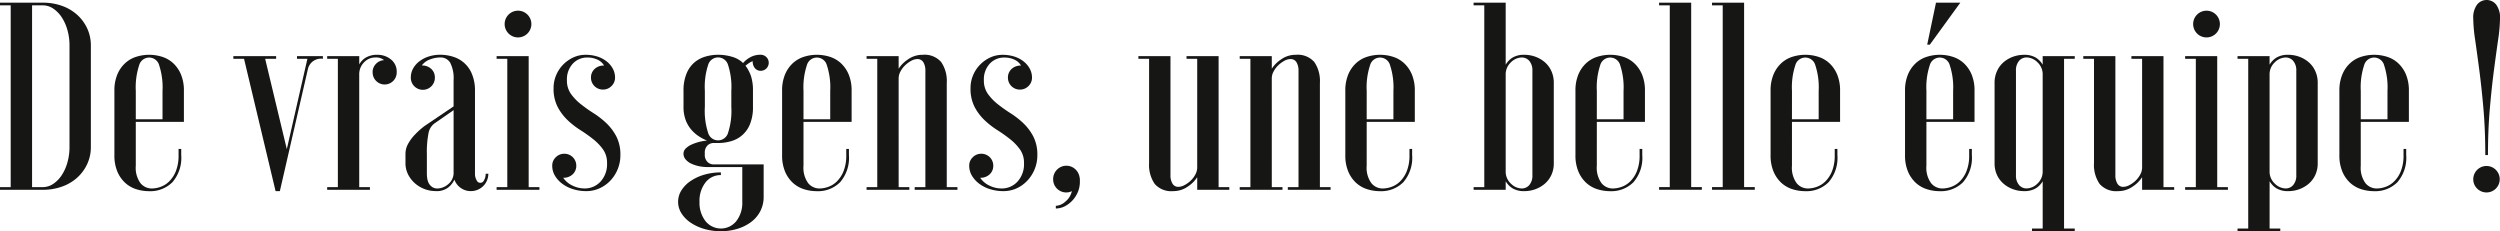
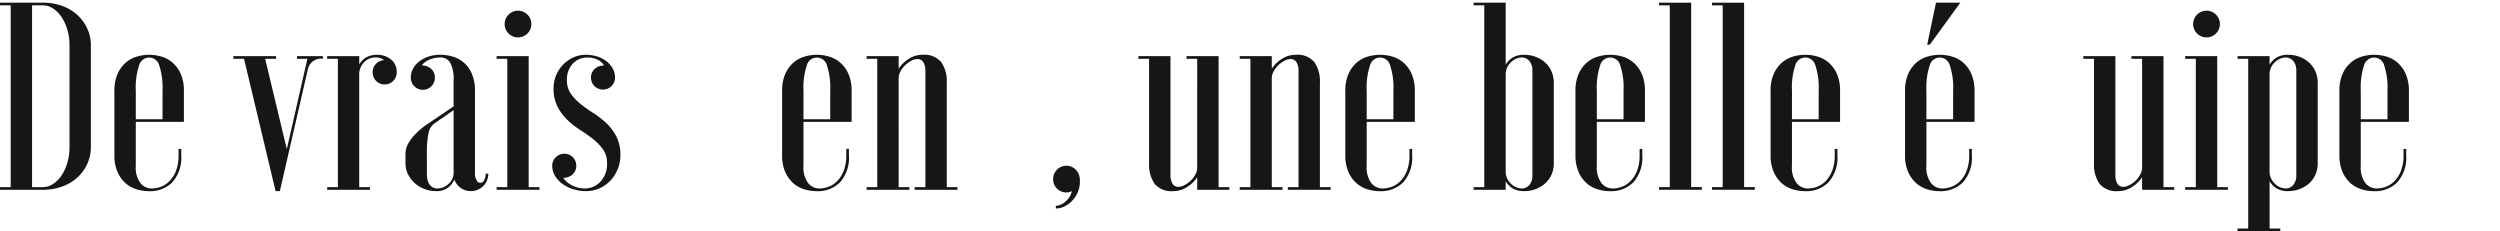
<svg xmlns="http://www.w3.org/2000/svg" id="Calque_1" data-name="Calque 1" viewBox="0 0 361.96 33.476">
  <defs>
    <style>
      .cls-1 {
        fill: #161615;
      }
    </style>
  </defs>
  <title>5bd466ae-d22b-4281-a311-bfde0c5df3d9</title>
  <g>
    <path class="cls-1" d="M1.548,27.091V.774H0V.388H6.192A8.087,8.087,0,0,1,9.037.87a6.56,6.56,0,0,1,2.206,1.336A6.117,6.117,0,0,1,12.655,4.18a5.8,5.8,0,0,1,.5,2.4V21.286a5.8,5.8,0,0,1-.5,2.4,6.11,6.11,0,0,1-1.412,1.975,6.525,6.525,0,0,1-2.206,1.334,8.043,8.043,0,0,1-2.845.484H0v-.387ZM10.062,6.579a8.081,8.081,0,0,0-.31-2.264A6.526,6.526,0,0,0,8.92,2.478,4.457,4.457,0,0,0,7.7,1.238,2.667,2.667,0,0,0,6.192.774H4.644V27.091H6.192A2.668,2.668,0,0,0,7.7,26.626,4.453,4.453,0,0,0,8.92,25.388a6.526,6.526,0,0,0,.832-1.838,8.081,8.081,0,0,0,.31-2.264Z" />
    <path class="cls-1" d="M19.66,24a3.788,3.788,0,0,0,.677,2.516,2.108,2.108,0,0,0,1.645.773,3.915,3.915,0,0,0,1.258-.232,3.386,3.386,0,0,0,1.257-.793,4.387,4.387,0,0,0,.968-1.49,6.066,6.066,0,0,0,.387-2.322v-.891h.387v.891a5.389,5.389,0,0,1-1.277,3.928,4.513,4.513,0,0,1-3.367,1.3,6.138,6.138,0,0,1-1.877-.29,4.264,4.264,0,0,1-1.606-.929,4.688,4.688,0,0,1-1.123-1.625,5.988,5.988,0,0,1-.426-2.381V13.158a5.987,5.987,0,0,1,.426-2.38,4.679,4.679,0,0,1,1.123-1.625,4.266,4.266,0,0,1,1.606-.93,6.218,6.218,0,0,1,3.754,0,4.269,4.269,0,0,1,1.606.93A4.685,4.685,0,0,1,26.2,10.778a6,6,0,0,1,.426,2.38v4.489H19.66Zm0-6.734h3.87v-4.1a10.223,10.223,0,0,0-.484-3.716,1.5,1.5,0,0,0-2.9,0,10.212,10.212,0,0,0-.484,3.716Z" />
    <path class="cls-1" d="M33.786,8.127h6.192v.388H38.391l3.135,13.08,2.98-13.08H43V8.127H46.75v.388a1.928,1.928,0,0,0-2.167,1.471L40.52,27.671H39.9L35.333,8.515H33.786Z" />
    <path class="cls-1" d="M53.949,10.449a1.672,1.672,0,0,1,.483-1.2,1.72,1.72,0,0,1,1.181-.541,1.847,1.847,0,0,0-1.277-.387,2.229,2.229,0,0,0-1.625.7,2.464,2.464,0,0,0-.7,1.82V27.091h1.548v.387H47.37v-.387h1.548V8.515H47.37V8.127h4.644v1.2a2.655,2.655,0,0,1,.948-.987,3.182,3.182,0,0,1,1.722-.406,3.028,3.028,0,0,1,1.9.658,2.211,2.211,0,0,1,.852,1.857,1.742,1.742,0,1,1-3.483,0Z" />
    <path class="cls-1" d="M59.482,11.224a2.651,2.651,0,0,1,.329-1.3,3.321,3.321,0,0,1,.909-1.045,4.507,4.507,0,0,1,1.354-.7,5.373,5.373,0,0,1,1.664-.251,6.141,6.141,0,0,1,1.877.29,4.273,4.273,0,0,1,2.729,2.535,6.143,6.143,0,0,1,.426,2.4v12a1.775,1.775,0,0,0,.232.93.573.573,0,0,0,1.083,0,1.775,1.775,0,0,0,.232-.93h.387a2.511,2.511,0,0,1-2.516,2.516,2.459,2.459,0,0,1-1.49-.465,2.53,2.53,0,0,1-.91-1.2,3.174,3.174,0,0,1-.89,1.142,2.755,2.755,0,0,1-1.819.522,4.59,4.59,0,0,1-3.038-1.16,4.274,4.274,0,0,1-.967-1.277,3.578,3.578,0,0,1-.368-1.626V22.292a3.043,3.043,0,0,1,.426-1.549,6.165,6.165,0,0,1,.967-1.277,10.941,10.941,0,0,1,1.393-1.238l4.18-2.824V11.61a4.939,4.939,0,0,0-.483-2.516,1.6,1.6,0,0,0-1.452-.773,4.129,4.129,0,0,0-1.49.289,2.565,2.565,0,0,0-1.18.871,1.9,1.9,0,0,1,1.374.5,1.649,1.649,0,0,1,.522,1.238,1.742,1.742,0,1,1-3.483,0Zm6.192,4.721L62.888,17.88a2.268,2.268,0,0,0-.852,1.432,14.248,14.248,0,0,0-.232,2.98v2.863a4.759,4.759,0,0,0,.058.7,2.021,2.021,0,0,0,.232.7,1.551,1.551,0,0,0,.484.522,1.329,1.329,0,0,0,.774.213,2.451,2.451,0,0,0,1.49-.58,2.113,2.113,0,0,0,.832-1.588Z" />
    <path class="cls-1" d="M71.9,27.091h1.548V8.515H71.9V8.127h4.644V27.091H78.1v.387H71.9ZM73.065,3.483a1.935,1.935,0,1,1,3.87,0,1.935,1.935,0,1,1-3.87,0Z" />
    <path class="cls-1" d="M84.869,27.671a6.264,6.264,0,0,1-1.916-.29,5.1,5.1,0,0,1-1.567-.794,4.01,4.01,0,0,1-1.045-1.16A2.773,2.773,0,0,1,79.954,24a1.653,1.653,0,0,1,.522-1.239,1.7,1.7,0,0,1,1.219-.5A1.718,1.718,0,0,1,83.437,24a1.653,1.653,0,0,1-.522,1.238,1.9,1.9,0,0,1-1.374.5A3.349,3.349,0,0,0,82.9,26.878a4.007,4.007,0,0,0,1.742.406,3.078,3.078,0,0,0,2.3-.986,3.723,3.723,0,0,0,.948-2.69,3.308,3.308,0,0,0-.581-1.974,7.442,7.442,0,0,0-1.432-1.49,21.381,21.381,0,0,0-1.857-1.315,11.882,11.882,0,0,1-1.858-1.452,7.336,7.336,0,0,1-1.432-1.915,5.713,5.713,0,0,1-.581-2.689,4.765,4.765,0,0,1,.368-1.877,4.93,4.93,0,0,1,2.477-2.573,4.217,4.217,0,0,1,1.8-.388,5.506,5.506,0,0,1,1.7.251,4.257,4.257,0,0,1,1.335.7,3.444,3.444,0,0,1,.89,1.045,2.661,2.661,0,0,1,.329,1.3,1.651,1.651,0,0,1-.522,1.238,1.7,1.7,0,0,1-1.219.5,1.718,1.718,0,0,1-1.742-1.741,1.651,1.651,0,0,1,.522-1.238,1.9,1.9,0,0,1,1.374-.5,2.121,2.121,0,0,0-.948-.852,3.4,3.4,0,0,0-1.49-.309,2.781,2.781,0,0,0-2.09.89,3.329,3.329,0,0,0-.851,2.4,3.307,3.307,0,0,0,.581,1.974,7.357,7.357,0,0,0,1.432,1.489,20.969,20.969,0,0,0,1.858,1.316,12.06,12.06,0,0,1,1.857,1.451,7.381,7.381,0,0,1,1.432,1.916,5.719,5.719,0,0,1,.581,2.689,5.347,5.347,0,0,1-1.452,3.7A5,5,0,0,1,86.8,27.265,4.6,4.6,0,0,1,84.869,27.671Z" />
-     <path class="cls-1" d="M107.47,24.188h-5.031a5.92,5.92,0,0,1-1.277-.136,5.022,5.022,0,0,1-1.1-.368,2.326,2.326,0,0,1-.793-.6,1.254,1.254,0,0,1-.31-.832,1.039,1.039,0,0,1,.329-.755,2.865,2.865,0,0,1,.832-.562,6.875,6.875,0,0,1,2.245-.58,6.893,6.893,0,0,1-1.18-.619,5.144,5.144,0,0,1-1.1-.967,4.6,4.6,0,0,1-.813-1.395,5.3,5.3,0,0,1-.31-1.9V13.158a6.359,6.359,0,0,1,.426-2.477A4.272,4.272,0,0,1,100.5,9.075,4.347,4.347,0,0,1,102.11,8.2a6.567,6.567,0,0,1,1.877-.271,7.039,7.039,0,0,1,1.993.29,3.7,3.7,0,0,1,1.606.91,3.682,3.682,0,0,1,1.064-.852,3.058,3.058,0,0,1,1.49-.349,1.161,1.161,0,1,1,0,2.322,1.065,1.065,0,0,1-.832-.368,1.479,1.479,0,0,1-.329-1.025,2.537,2.537,0,0,0-.561.291c-.168.115-.329.238-.484.367a5.336,5.336,0,0,1,.793,1.49,6.644,6.644,0,0,1,.29,2.147V15.48a6.374,6.374,0,0,1-.425,2.477,4.119,4.119,0,0,1-2.729,2.478,6.574,6.574,0,0,1-1.877.271h-.774a1.322,1.322,0,0,0-.735.31,1.458,1.458,0,0,0-.426,1.238,1.457,1.457,0,0,0,.426,1.238,1.322,1.322,0,0,0,.735.31h7.353v4.644a4.542,4.542,0,0,1-.484,2.129,4.6,4.6,0,0,1-1.335,1.568,6.447,6.447,0,0,1-1.974.986,8.046,8.046,0,0,1-2.4.348,8.513,8.513,0,0,1-2.4-.328,6.956,6.956,0,0,1-1.974-.91,4.585,4.585,0,0,1-1.335-1.354,3.1,3.1,0,0,1,0-3.328A4.579,4.579,0,0,1,100,26.2a6.955,6.955,0,0,1,1.974-.909,8.513,8.513,0,0,1,2.4-.329v.387a2.75,2.75,0,0,0-2.225,1.064,4.293,4.293,0,0,0-.871,2.807,4.289,4.289,0,0,0,.871,2.8,2.858,2.858,0,0,0,4.451,0,4.289,4.289,0,0,0,.871-2.8Zm-1.586-11.03a10.246,10.246,0,0,0-.479-3.773,1.5,1.5,0,0,0-2.874,0,10.246,10.246,0,0,0-.479,3.773V15.48a10.236,10.236,0,0,0,.479,3.772,1.5,1.5,0,0,0,2.874,0,10.236,10.236,0,0,0,.479-3.772Z" />
    <path class="cls-1" d="M116.333,24a3.788,3.788,0,0,0,.677,2.516,2.108,2.108,0,0,0,1.645.773,3.915,3.915,0,0,0,1.258-.232,3.386,3.386,0,0,0,1.257-.793,4.387,4.387,0,0,0,.968-1.49,6.066,6.066,0,0,0,.387-2.322v-.891h.387v.891a5.389,5.389,0,0,1-1.277,3.928,4.513,4.513,0,0,1-3.367,1.3,6.138,6.138,0,0,1-1.877-.29,4.264,4.264,0,0,1-1.606-.929,4.688,4.688,0,0,1-1.123-1.625,5.988,5.988,0,0,1-.426-2.381V13.158a5.987,5.987,0,0,1,.426-2.38,4.679,4.679,0,0,1,1.123-1.625,4.266,4.266,0,0,1,1.606-.93,6.218,6.218,0,0,1,3.754,0,4.269,4.269,0,0,1,1.606.93,4.685,4.685,0,0,1,1.123,1.625,6,6,0,0,1,.426,2.38v4.489h-6.966Zm0-6.734h3.87v-4.1a10.223,10.223,0,0,0-.484-3.716,1.5,1.5,0,0,0-2.9,0,10.212,10.212,0,0,0-.484,3.716Z" />
    <path class="cls-1" d="M130.11,27.091h1.548v.387h-6.192v-.387h1.548V8.515h-1.548V8.127h4.644V9.946a4.645,4.645,0,0,1,1.335-1.336,3.606,3.606,0,0,1,2.148-.677,3.179,3.179,0,0,1,2.67,1.045A4.834,4.834,0,0,1,137.076,12V27.091h1.548v.387h-6.192v-.387h1.548V10.256a2.316,2.316,0,0,0-.291-1.239.96.96,0,0,0-.871-.464,1.867,1.867,0,0,0-.89.252,4.113,4.113,0,0,0-.871.638,3.547,3.547,0,0,0-.677.891,2.1,2.1,0,0,0-.271,1.006Z" />
-     <path class="cls-1" d="M145.242,27.671a6.264,6.264,0,0,1-1.916-.29,5.1,5.1,0,0,1-1.567-.794,4.01,4.01,0,0,1-1.045-1.16A2.773,2.773,0,0,1,140.327,24a1.653,1.653,0,0,1,.522-1.239,1.7,1.7,0,0,1,1.219-.5A1.718,1.718,0,0,1,143.81,24a1.653,1.653,0,0,1-.522,1.238,1.9,1.9,0,0,1-1.374.5,3.349,3.349,0,0,0,1.354,1.143,4.007,4.007,0,0,0,1.742.406,3.078,3.078,0,0,0,2.3-.986,3.723,3.723,0,0,0,.948-2.69,3.308,3.308,0,0,0-.581-1.974,7.442,7.442,0,0,0-1.432-1.49,21.381,21.381,0,0,0-1.857-1.315,11.882,11.882,0,0,1-1.858-1.452,7.336,7.336,0,0,1-1.432-1.915,5.713,5.713,0,0,1-.581-2.689,4.765,4.765,0,0,1,.368-1.877,4.93,4.93,0,0,1,2.477-2.573,4.217,4.217,0,0,1,1.8-.388,5.506,5.506,0,0,1,1.7.251,4.257,4.257,0,0,1,1.335.7,3.444,3.444,0,0,1,.89,1.045,2.661,2.661,0,0,1,.329,1.3,1.651,1.651,0,0,1-.522,1.238,1.7,1.7,0,0,1-1.219.5,1.718,1.718,0,0,1-1.742-1.741,1.651,1.651,0,0,1,.522-1.238,1.9,1.9,0,0,1,1.374-.5,2.121,2.121,0,0,0-.948-.852,3.4,3.4,0,0,0-1.49-.309,2.781,2.781,0,0,0-2.09.89,3.329,3.329,0,0,0-.851,2.4,3.307,3.307,0,0,0,.581,1.974,7.357,7.357,0,0,0,1.432,1.489,20.969,20.969,0,0,0,1.858,1.316,12.06,12.06,0,0,1,1.857,1.451,7.381,7.381,0,0,1,1.432,1.916,5.719,5.719,0,0,1,.581,2.689,5.347,5.347,0,0,1-1.452,3.7,5,5,0,0,1-1.567,1.122A4.6,4.6,0,0,1,145.242,27.671Z" />
    <path class="cls-1" d="M152.479,25.948a1.917,1.917,0,0,1,.555-1.379,1.9,1.9,0,0,1,2.625-.094,2,2,0,0,1,.651,1.211,1.284,1.284,0,0,1,.039.309V26.3a3.838,3.838,0,0,1-.29,1.5,4.148,4.148,0,0,1-.793,1.23,3.94,3.94,0,0,1-1.123.847,2.838,2.838,0,0,1-1.277.308V29.8a2.222,2.222,0,0,0,1.393-.619,2.683,2.683,0,0,0,.929-1.51,1.751,1.751,0,0,1-.8.193,1.893,1.893,0,0,1-1.908-1.916Z" />
    <path class="cls-1" d="M173.338,8.515H171.79V8.127h4.644V27.091h1.548v.387h-4.644V25.659A4.645,4.645,0,0,1,172,26.993a3.6,3.6,0,0,1-2.147.678,3.174,3.174,0,0,1-2.67-1.045,4.834,4.834,0,0,1-.813-3.019V8.515h-1.548V8.127h4.644V25.349a2.312,2.312,0,0,0,.29,1.238.958.958,0,0,0,.871.465,1.924,1.924,0,0,0,.871-.252,3.849,3.849,0,0,0,.89-.639,3.5,3.5,0,0,0,.677-.89,2.11,2.11,0,0,0,.271-1.006Z" />
    <path class="cls-1" d="M184.135,27.091h1.548v.387h-6.192v-.387h1.548V8.515h-1.548V8.127h4.644V9.946A4.645,4.645,0,0,1,185.47,8.61a3.606,3.606,0,0,1,2.148-.677,3.179,3.179,0,0,1,2.67,1.045A4.834,4.834,0,0,1,191.1,12V27.091h1.548v.387h-6.192v-.387h1.548V10.256a2.316,2.316,0,0,0-.291-1.239.96.96,0,0,0-.871-.464,1.867,1.867,0,0,0-.89.252,4.113,4.113,0,0,0-.871.638,3.547,3.547,0,0,0-.677.891,2.1,2.1,0,0,0-.271,1.006Z" />
    <path class="cls-1" d="M197.874,24a3.785,3.785,0,0,0,.678,2.516,2.107,2.107,0,0,0,1.645.773,3.915,3.915,0,0,0,1.258-.232,3.384,3.384,0,0,0,1.258-.793,4.4,4.4,0,0,0,.968-1.49,6.066,6.066,0,0,0,.387-2.322v-.891h.387v.891a5.391,5.391,0,0,1-1.276,3.928,4.513,4.513,0,0,1-3.367,1.3,6.134,6.134,0,0,1-1.877-.29,4.269,4.269,0,0,1-1.606-.929,4.687,4.687,0,0,1-1.122-1.625,5.988,5.988,0,0,1-.426-2.381V13.158a5.987,5.987,0,0,1,.426-2.38,4.678,4.678,0,0,1,1.122-1.625,4.271,4.271,0,0,1,1.606-.93,6.218,6.218,0,0,1,3.754,0,4.268,4.268,0,0,1,1.605.93,4.68,4.68,0,0,1,1.123,1.625,6,6,0,0,1,.426,2.38v4.489h-6.967Zm0-6.734h3.87v-4.1a10.225,10.225,0,0,0-.483-3.716,1.5,1.5,0,0,0-2.9,0,10.2,10.2,0,0,0-.484,3.716Z" />
    <path class="cls-1" d="M218,27.478h-4.644v-.387H214.9V.774h-1.548V.388H218V9.366a2.945,2.945,0,0,1,1.025-1.045,3.223,3.223,0,0,1,1.684-.388,4.625,4.625,0,0,1,1.567.271,4.445,4.445,0,0,1,1.354.774,3.718,3.718,0,0,1,.968,1.277A4.011,4.011,0,0,1,224.964,12v11.61a3.975,3.975,0,0,1-.368,1.761,3.755,3.755,0,0,1-.968,1.258,4.382,4.382,0,0,1-1.354.773,4.578,4.578,0,0,1-1.567.271,3.224,3.224,0,0,1-1.684-.387A2.945,2.945,0,0,1,218,26.239Zm0-2.709a2.359,2.359,0,0,0,.755,1.818,2.3,2.3,0,0,0,1.567.7,1.413,1.413,0,0,0,1.1-.5,2.088,2.088,0,0,0,.445-1.432V10.256a2.094,2.094,0,0,0-.445-1.433,1.417,1.417,0,0,0-1.1-.5,2.3,2.3,0,0,0-1.567.7,2.365,2.365,0,0,0-.755,1.82Z" />
    <path class="cls-1" d="M231.194,24a3.791,3.791,0,0,0,.677,2.516,2.108,2.108,0,0,0,1.645.773,3.906,3.906,0,0,0,1.258-.232,3.384,3.384,0,0,0,1.258-.793,4.373,4.373,0,0,0,.968-1.49,6.066,6.066,0,0,0,.387-2.322v-.891h.388v.891a5.387,5.387,0,0,1-1.277,3.928,4.512,4.512,0,0,1-3.367,1.3,6.134,6.134,0,0,1-1.877-.29,4.269,4.269,0,0,1-1.606-.929,4.7,4.7,0,0,1-1.122-1.625,5.988,5.988,0,0,1-.426-2.381V13.158a5.987,5.987,0,0,1,.426-2.38,4.691,4.691,0,0,1,1.122-1.625,4.271,4.271,0,0,1,1.606-.93,6.218,6.218,0,0,1,3.754,0,4.279,4.279,0,0,1,1.606.93,4.691,4.691,0,0,1,1.122,1.625,6,6,0,0,1,.426,2.38v4.489h-6.966Zm0-6.734h3.869v-4.1a10.225,10.225,0,0,0-.483-3.716,1.5,1.5,0,0,0-2.9,0,10.2,10.2,0,0,0-.483,3.716Z" />
    <path class="cls-1" d="M244.856.388v26.7H246.4v.387h-6.192v-.387h1.548V.774h-1.548V.388Z" />
    <path class="cls-1" d="M252.518.388v26.7h1.548v.387h-6.192v-.387h1.548V.774h-1.548V.388Z" />
    <path class="cls-1" d="M259.446,24a3.791,3.791,0,0,0,.677,2.516,2.108,2.108,0,0,0,1.645.773,3.906,3.906,0,0,0,1.258-.232,3.384,3.384,0,0,0,1.258-.793,4.373,4.373,0,0,0,.968-1.49,6.066,6.066,0,0,0,.387-2.322v-.891h.388v.891a5.387,5.387,0,0,1-1.277,3.928,4.512,4.512,0,0,1-3.367,1.3,6.134,6.134,0,0,1-1.877-.29,4.269,4.269,0,0,1-1.606-.929,4.7,4.7,0,0,1-1.122-1.625,5.988,5.988,0,0,1-.426-2.381V13.158a5.987,5.987,0,0,1,.426-2.38A4.691,4.691,0,0,1,257.9,9.153a4.271,4.271,0,0,1,1.606-.93,6.218,6.218,0,0,1,3.754,0,4.279,4.279,0,0,1,1.606.93,4.691,4.691,0,0,1,1.122,1.625,6,6,0,0,1,.426,2.38v4.489h-6.966Zm0-6.734h3.869v-4.1a10.225,10.225,0,0,0-.483-3.716,1.5,1.5,0,0,0-2.9,0,10.2,10.2,0,0,0-.483,3.716Z" />
    <path class="cls-1" d="M278.912,24a3.791,3.791,0,0,0,.677,2.516,2.108,2.108,0,0,0,1.645.773,3.906,3.906,0,0,0,1.258-.232,3.384,3.384,0,0,0,1.258-.793,4.373,4.373,0,0,0,.968-1.49,6.066,6.066,0,0,0,.387-2.322v-.891h.388v.891a5.387,5.387,0,0,1-1.277,3.928,4.512,4.512,0,0,1-3.367,1.3,6.134,6.134,0,0,1-1.877-.29,4.269,4.269,0,0,1-1.606-.929,4.7,4.7,0,0,1-1.122-1.625,5.988,5.988,0,0,1-.426-2.381V13.158a5.987,5.987,0,0,1,.426-2.38,4.691,4.691,0,0,1,1.122-1.625,4.271,4.271,0,0,1,1.606-.93,6.218,6.218,0,0,1,3.754,0,4.279,4.279,0,0,1,1.606.93,4.691,4.691,0,0,1,1.122,1.625,6,6,0,0,1,.426,2.38v4.489h-6.966Zm0-6.734h3.869v-4.1a10.225,10.225,0,0,0-.483-3.716,1.5,1.5,0,0,0-2.9,0,10.2,10.2,0,0,0-.483,3.716Zm.115-10.8L280.3.388h3.521l-4.411,6.075Z" />
-     <path class="cls-1" d="M295.746,8.127h4.645v.388h-1.549V33.089h1.549v.387H294.2v-.387h1.548v-6.85a2.937,2.937,0,0,1-1.025,1.045,3.224,3.224,0,0,1-1.684.387,4.578,4.578,0,0,1-1.567-.271,4.371,4.371,0,0,1-1.354-.773,3.755,3.755,0,0,1-.968-1.258,3.975,3.975,0,0,1-.367-1.761V12a4.011,4.011,0,0,1,.367-1.741,3.718,3.718,0,0,1,.968-1.277,4.433,4.433,0,0,1,1.354-.774,4.625,4.625,0,0,1,1.567-.271,3.223,3.223,0,0,1,1.684.388,2.937,2.937,0,0,1,1.025,1.045Zm0,2.71a2.362,2.362,0,0,0-.755-1.82,2.3,2.3,0,0,0-1.567-.7,1.415,1.415,0,0,0-1.1.5,2.094,2.094,0,0,0-.445,1.433V25.349a2.088,2.088,0,0,0,.445,1.432,1.411,1.411,0,0,0,1.1.5,2.3,2.3,0,0,0,1.567-.7,2.356,2.356,0,0,0,.755-1.818Z" />
    <path class="cls-1" d="M310.142,8.515h-1.548V8.127h4.644V27.091h1.548v.387h-4.644V25.659a4.643,4.643,0,0,1-1.335,1.334,3.6,3.6,0,0,1-2.148.678,3.175,3.175,0,0,1-2.67-1.045,4.834,4.834,0,0,1-.812-3.019V8.515h-1.549V8.127h4.645V25.349a2.312,2.312,0,0,0,.29,1.238.958.958,0,0,0,.871.465,1.926,1.926,0,0,0,.871-.252,3.836,3.836,0,0,0,.89-.639,3.537,3.537,0,0,0,.678-.89,2.114,2.114,0,0,0,.271-1.006Z" />
    <path class="cls-1" d="M316.373,27.091h1.548V8.515h-1.548V8.127h4.645V27.091h1.548v.387h-6.192Zm1.161-23.607a1.935,1.935,0,1,1,3.87,0,1.935,1.935,0,1,1-3.87,0Z" />
    <path class="cls-1" d="M328.6,9.366a2.945,2.945,0,0,1,1.025-1.045,3.223,3.223,0,0,1,1.684-.388,4.625,4.625,0,0,1,1.567.271,4.445,4.445,0,0,1,1.354.774,3.718,3.718,0,0,1,.968,1.277A4.011,4.011,0,0,1,335.568,12v11.61a3.975,3.975,0,0,1-.368,1.761,3.755,3.755,0,0,1-.968,1.258,4.382,4.382,0,0,1-1.354.773,4.578,4.578,0,0,1-1.567.271,3.224,3.224,0,0,1-1.684-.387,2.945,2.945,0,0,1-1.025-1.045v6.85h1.548v.387h-6.191v-.387h1.548V8.515h-1.548V8.127H328.6Zm0,15.4a2.359,2.359,0,0,0,.755,1.818,2.3,2.3,0,0,0,1.567.7,1.413,1.413,0,0,0,1.1-.5,2.088,2.088,0,0,0,.445-1.432V10.256a2.094,2.094,0,0,0-.445-1.433,1.417,1.417,0,0,0-1.1-.5,2.3,2.3,0,0,0-1.567.7,2.365,2.365,0,0,0-.755,1.82Z" />
    <path class="cls-1" d="M341.8,24a3.791,3.791,0,0,0,.677,2.516,2.108,2.108,0,0,0,1.645.773,3.906,3.906,0,0,0,1.258-.232,3.384,3.384,0,0,0,1.258-.793,4.373,4.373,0,0,0,.968-1.49,6.066,6.066,0,0,0,.387-2.322v-.891h.388v.891a5.387,5.387,0,0,1-1.277,3.928,4.512,4.512,0,0,1-3.367,1.3,6.134,6.134,0,0,1-1.877-.29,4.269,4.269,0,0,1-1.606-.929,4.7,4.7,0,0,1-1.122-1.625,5.988,5.988,0,0,1-.426-2.381V13.158a5.987,5.987,0,0,1,.426-2.38,4.691,4.691,0,0,1,1.122-1.625,4.271,4.271,0,0,1,1.606-.93,6.218,6.218,0,0,1,3.754,0,4.279,4.279,0,0,1,1.606.93,4.691,4.691,0,0,1,1.122,1.625,6,6,0,0,1,.426,2.38v4.489H341.8Zm0-6.734h3.869v-4.1a10.225,10.225,0,0,0-.483-3.716,1.5,1.5,0,0,0-2.9,0,10.2,10.2,0,0,0-.483,3.716Z" />
-     <path class="cls-1" d="M361.96,2.709a22.248,22.248,0,0,1-.271,3.038q-.271,1.878-.6,4.373t-.6,5.592q-.271,3.1-.271,6.734h-.388q0-3.637-.271-6.734t-.6-5.592q-.33-2.5-.6-4.373a22.221,22.221,0,0,1-.271-3.038,3.115,3.115,0,0,1,.562-2.052,1.764,1.764,0,0,1,2.747,0A3.121,3.121,0,0,1,361.96,2.709ZM358.09,25.93a1.916,1.916,0,1,1,.562,1.374A1.867,1.867,0,0,1,358.09,25.93Z" />
  </g>
</svg>